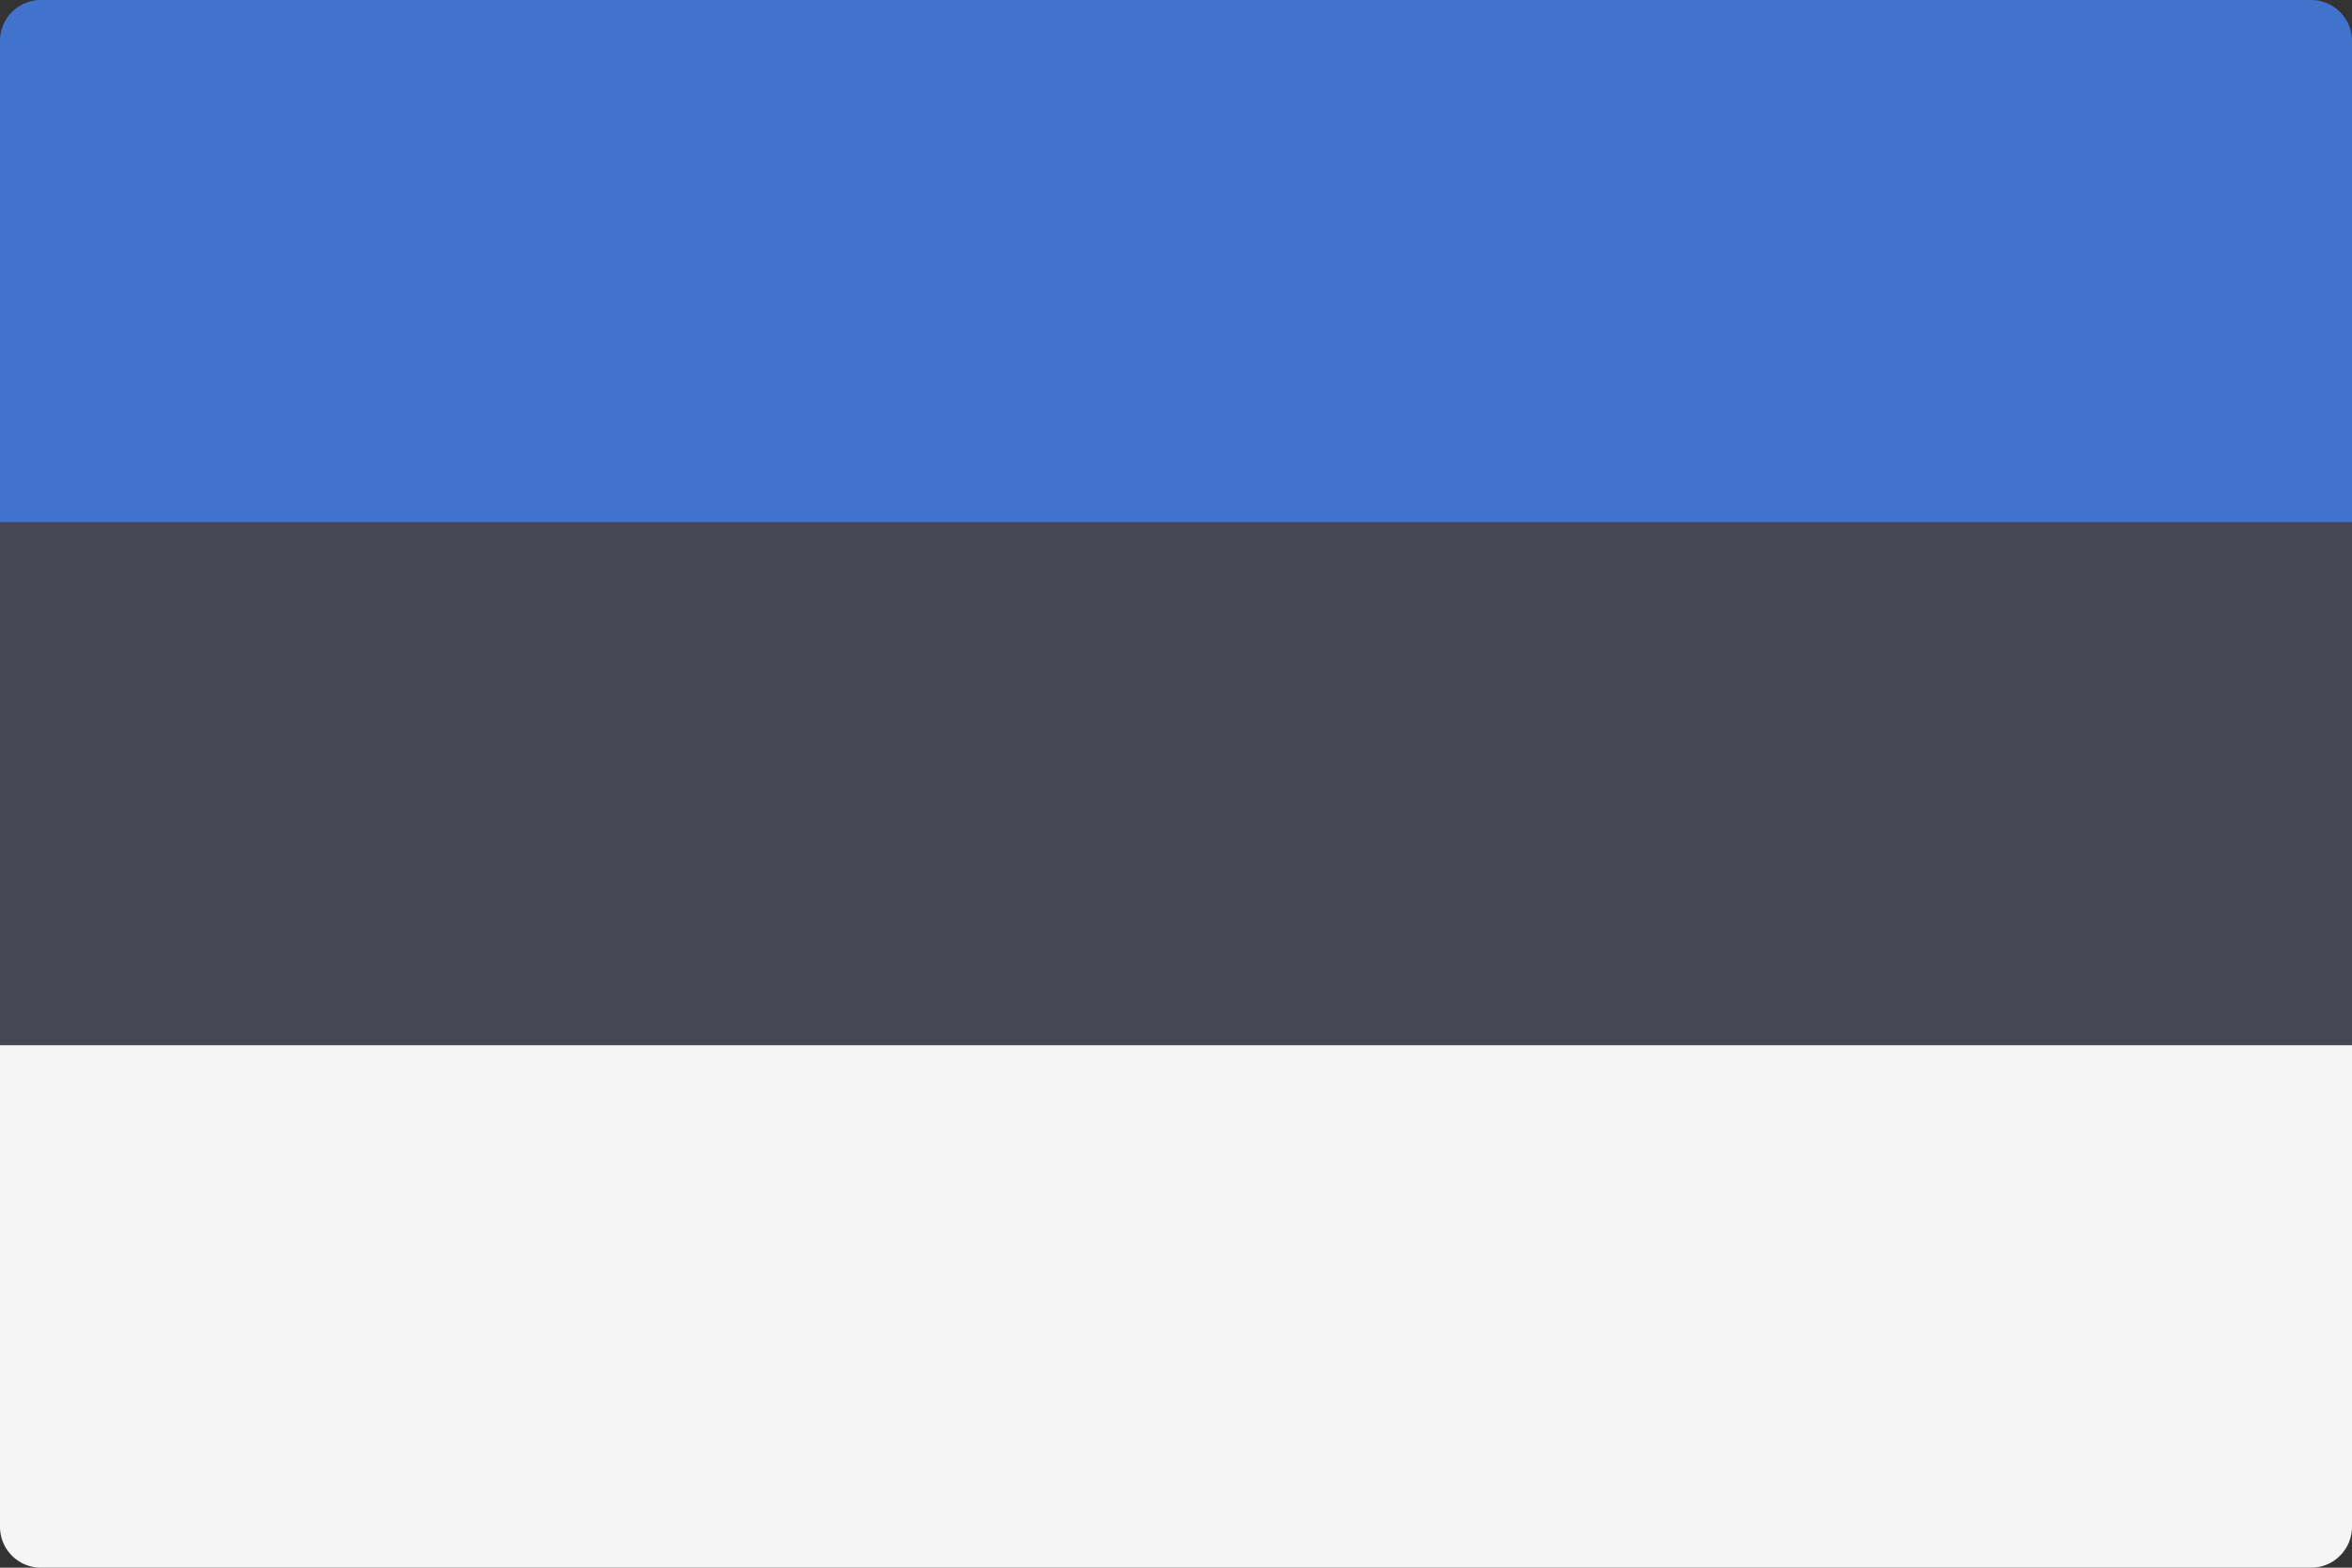
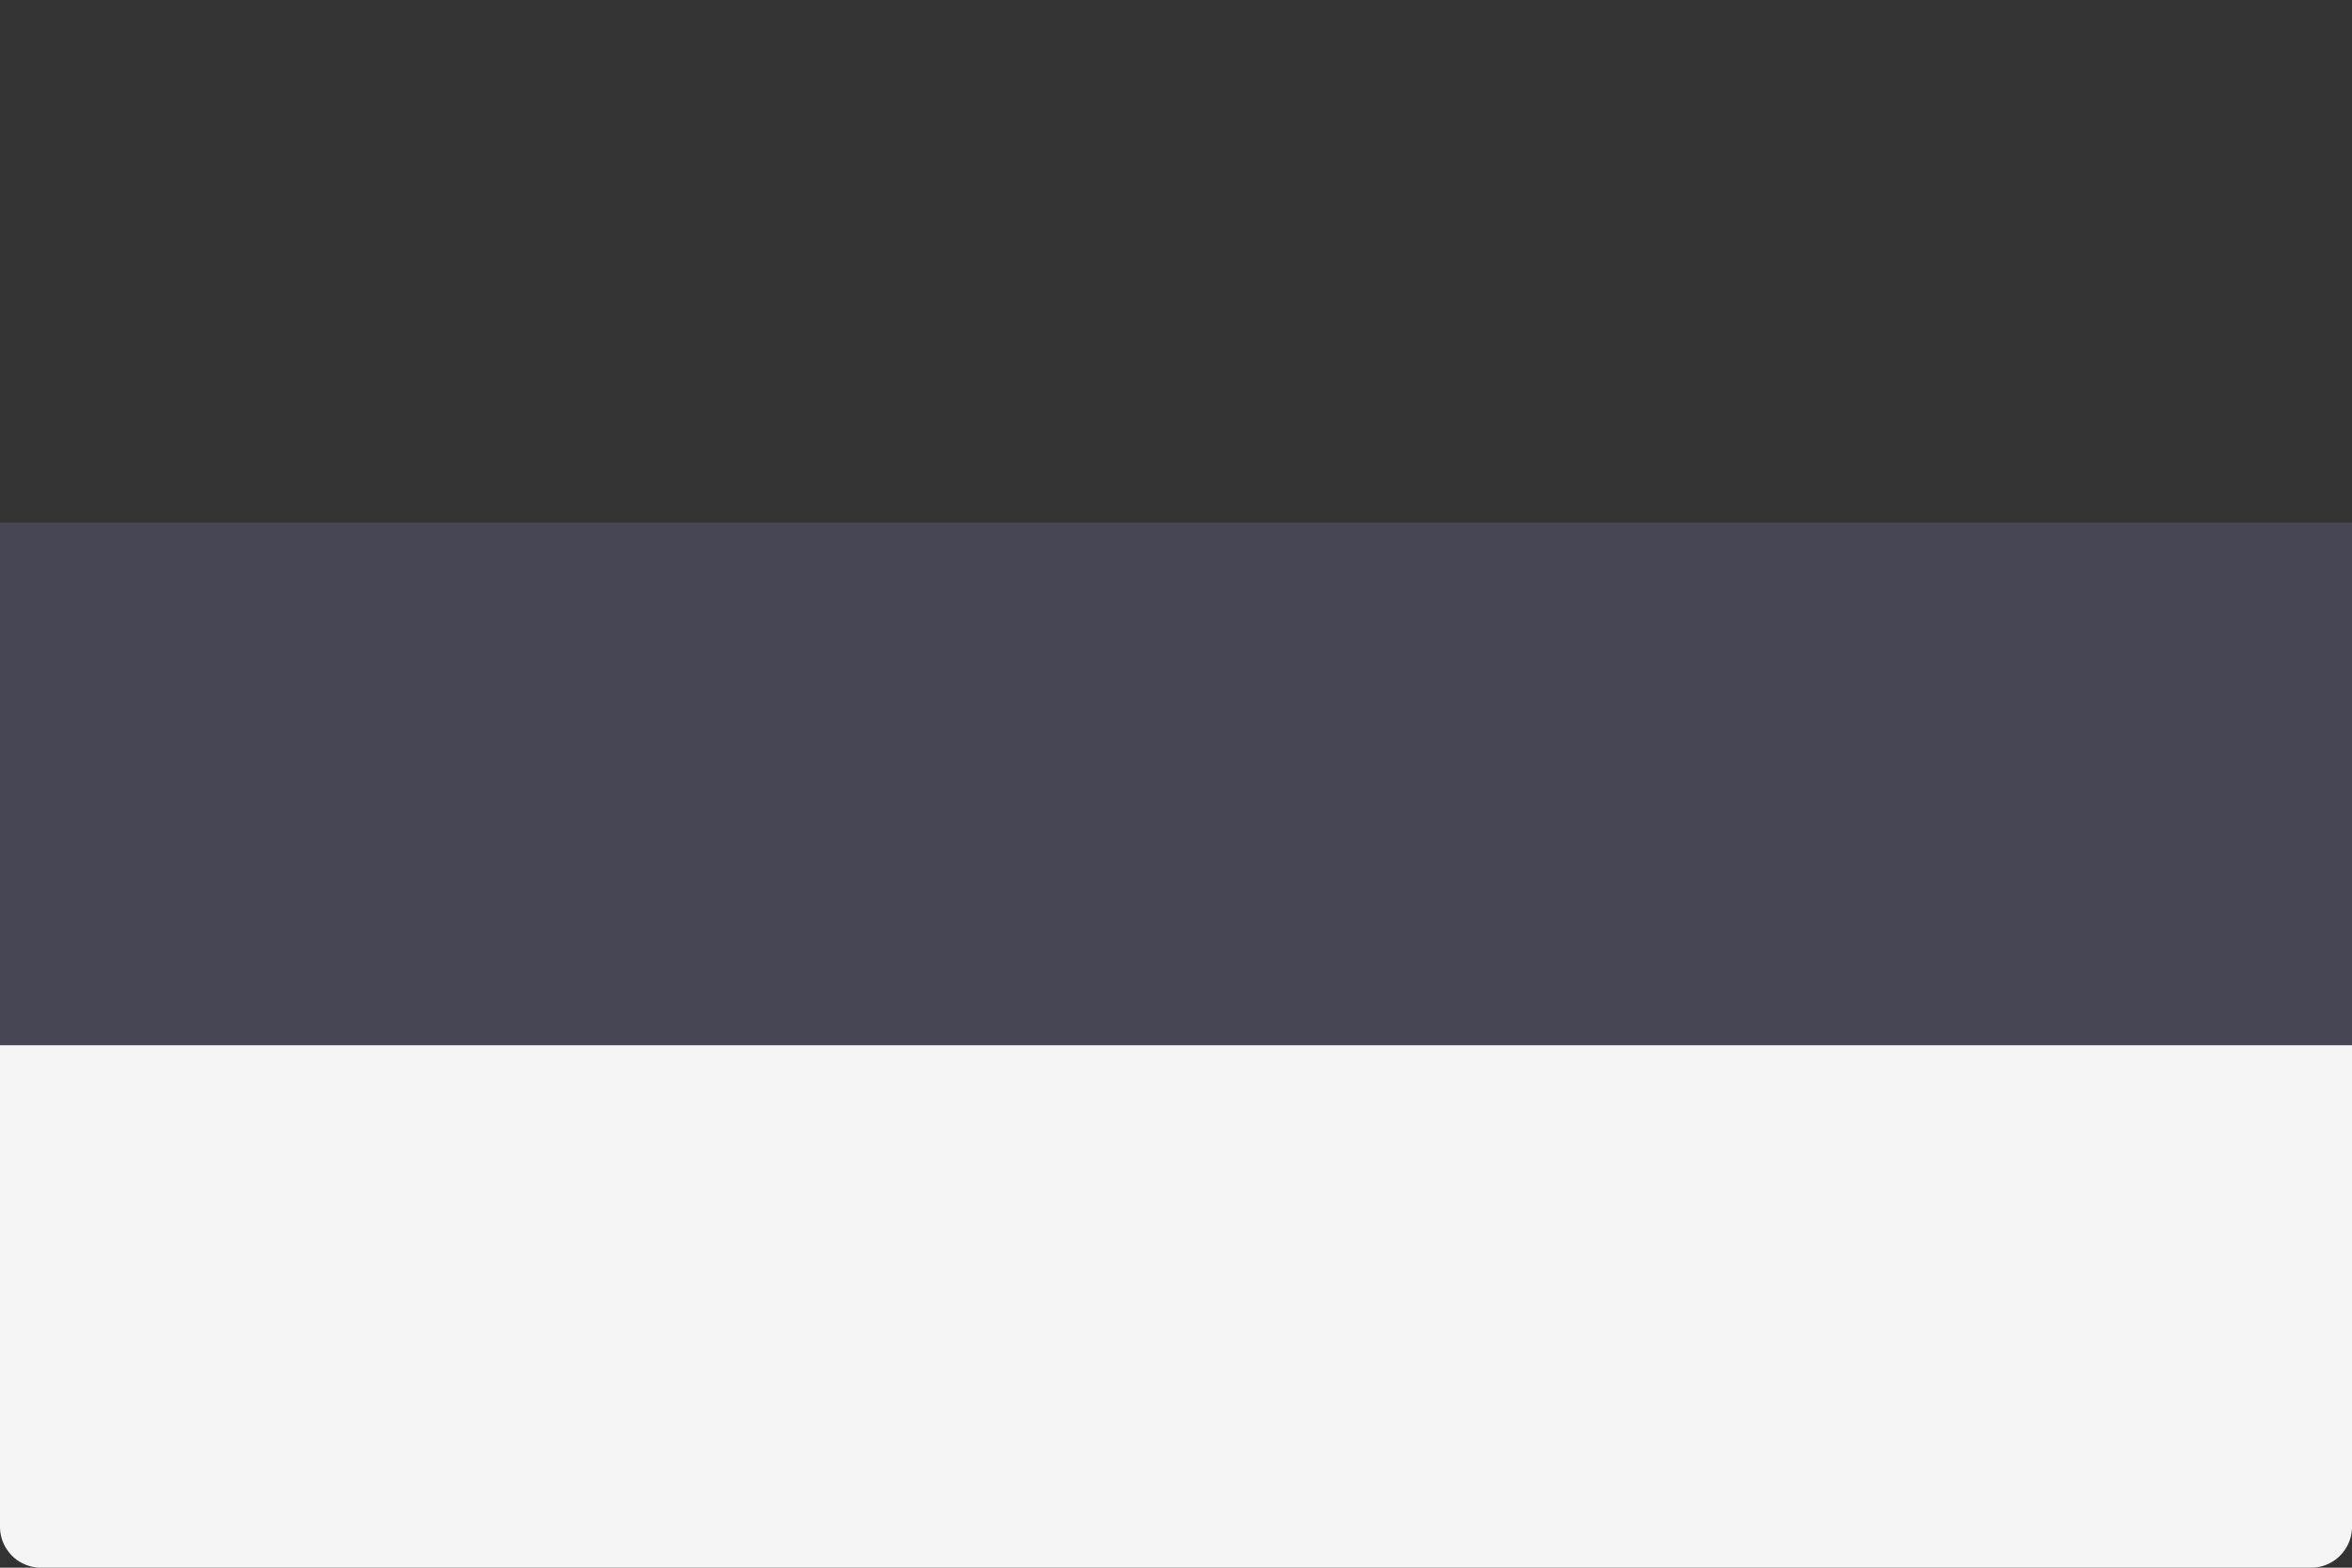
<svg xmlns="http://www.w3.org/2000/svg" width="60" height="40" viewBox="0 0 60 40">
  <rect x="0" y="0" width="60" height="40" fill="#333333" stroke="none" />
  <g id="_008-estonia" data-name="008-estonia" transform="translate(0 -88.276)">
-     <path id="Контур_81" data-name="Контур 81" d="M60,101.609H0V89.329a1.044,1.044,0,0,1,1.035-1.053H58.965A1.044,1.044,0,0,1,60,89.329v12.281Z" fill="#4173cd" />
    <path id="Контур_82" data-name="Контур 82" d="M58.965,325.242H1.035A1.044,1.044,0,0,1,0,324.19V311.909H60V324.19A1.044,1.044,0,0,1,58.965,325.242Z" transform="translate(0 -196.966)" fill="#f5f5f5" />
    <rect id="Прямоугольник_10" data-name="Прямоугольник 10" width="60" height="13.333" transform="translate(0 101.609)" fill="#464655" />
  </g>
</svg>